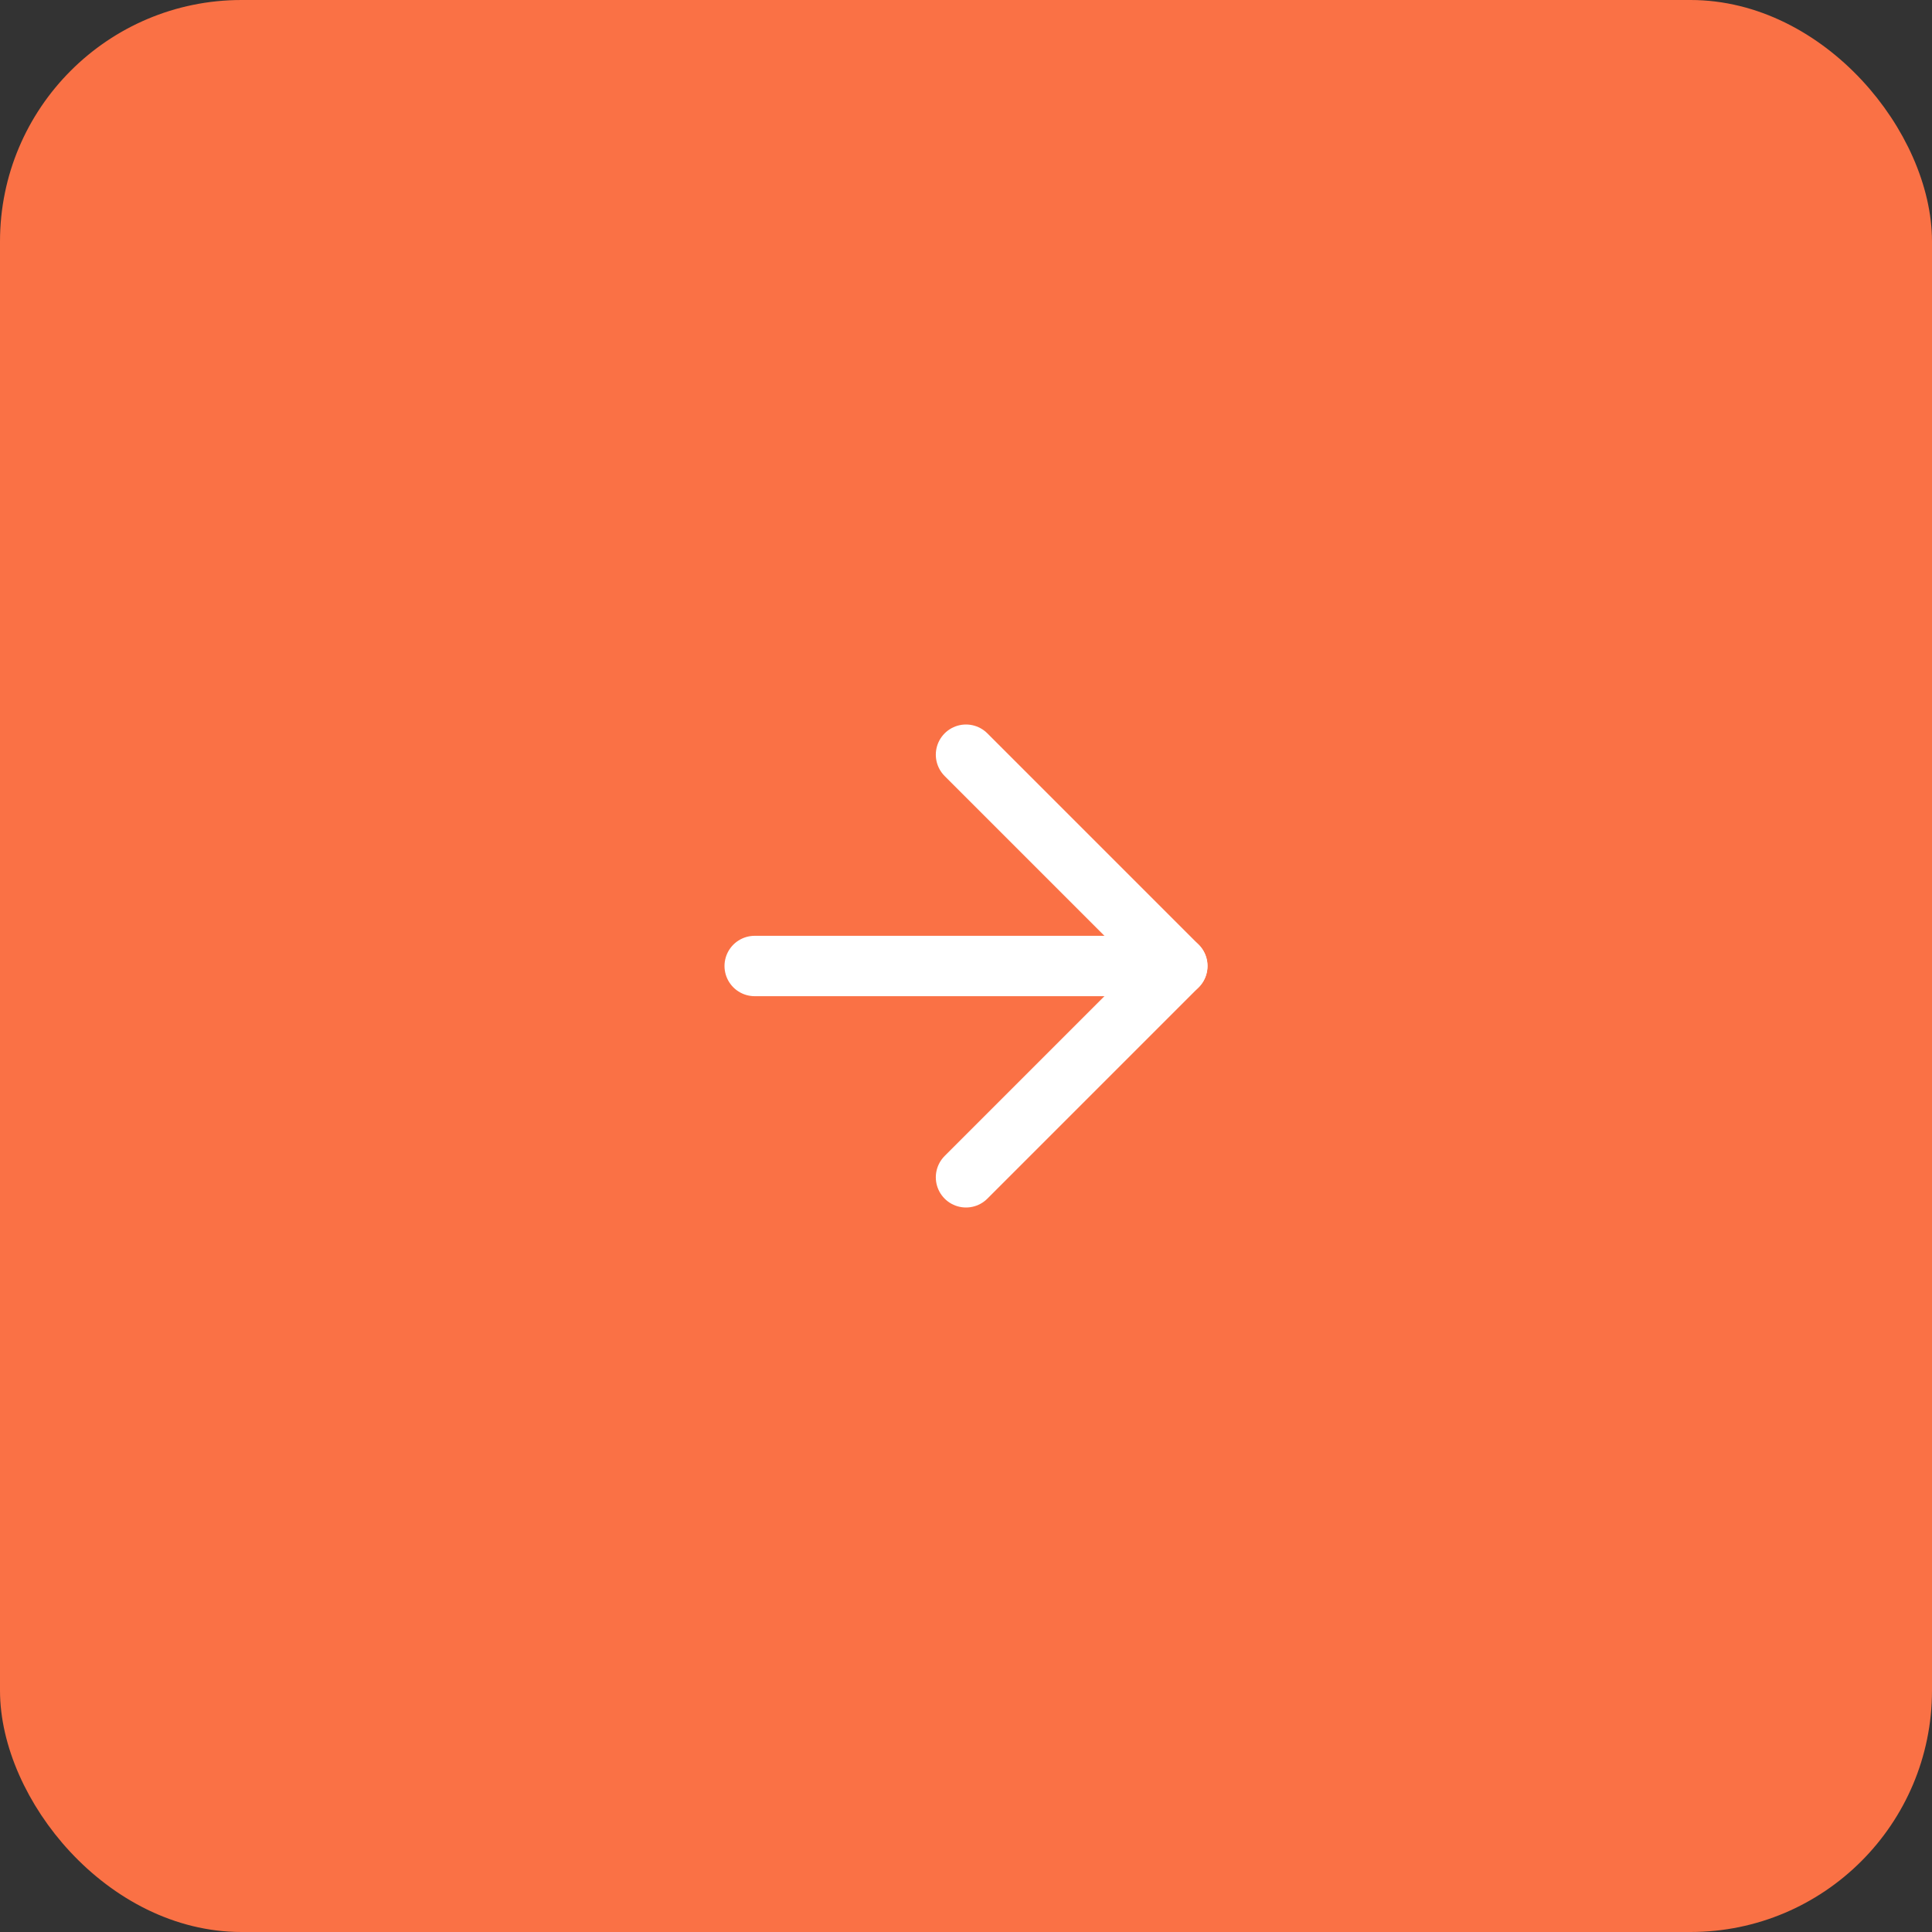
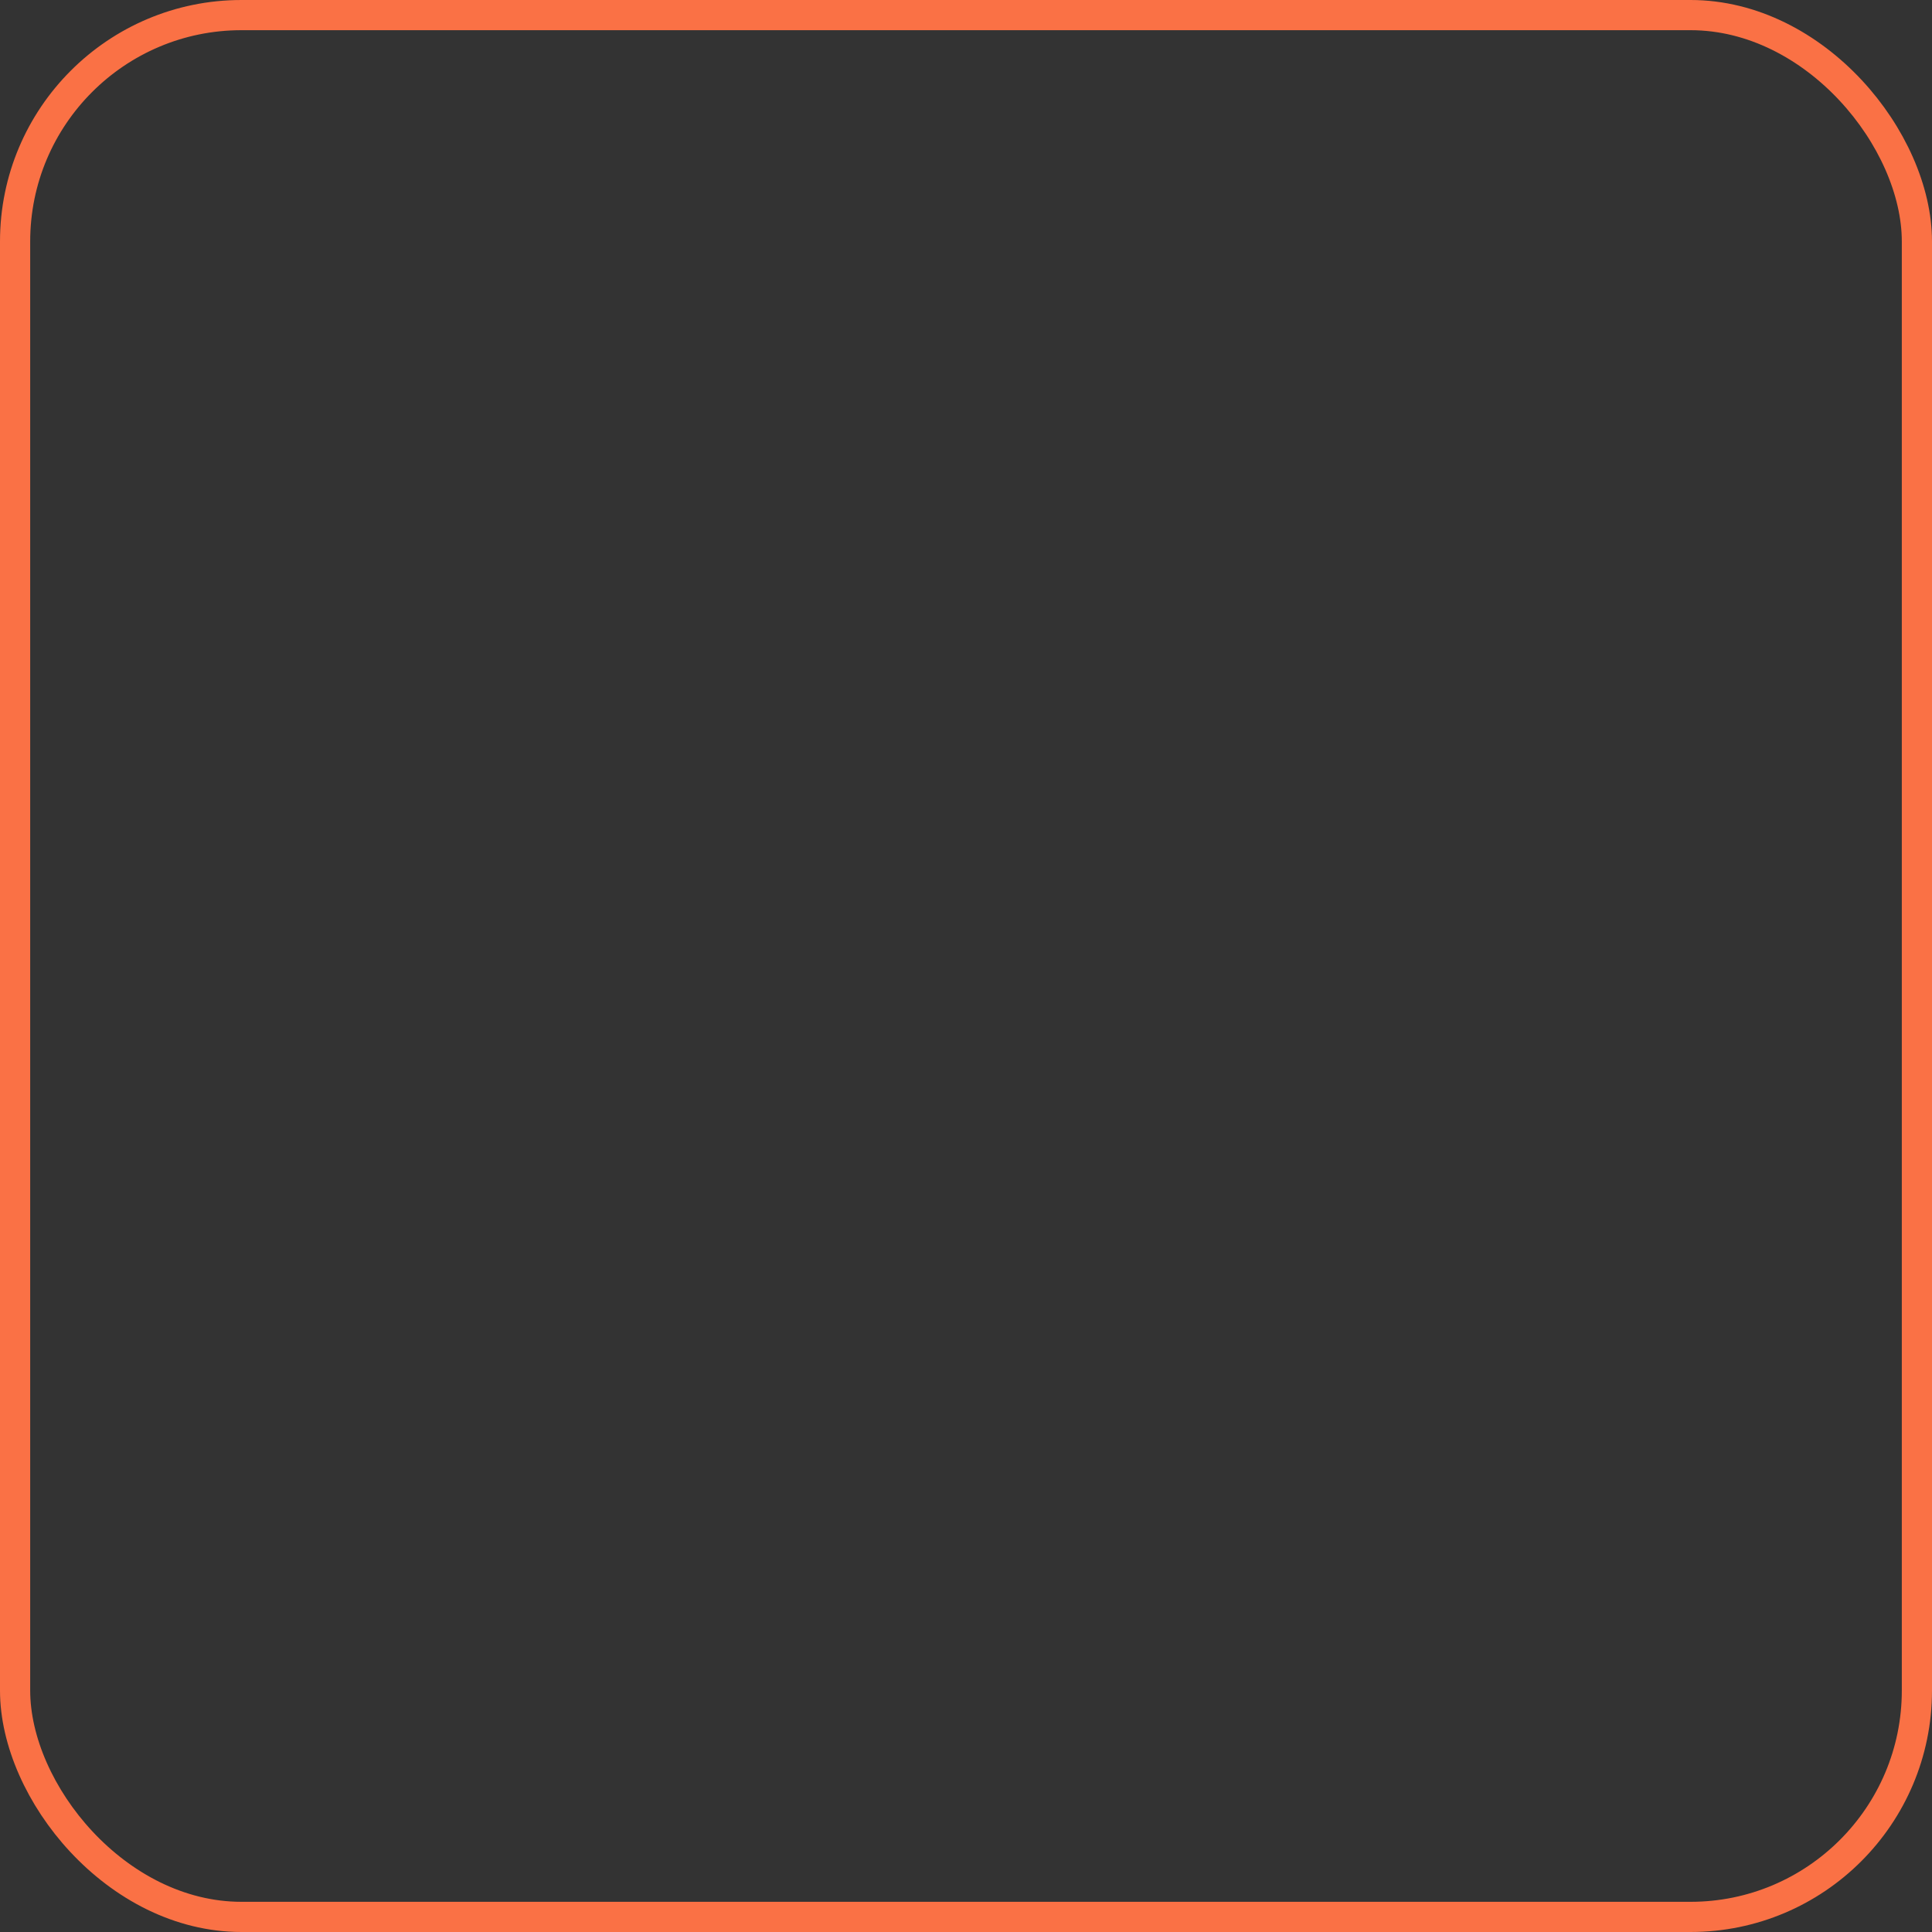
<svg xmlns="http://www.w3.org/2000/svg" width="64" height="64" viewBox="0 0 64 64" fill="none">
  <rect x="0" y="0" width="64" height="64" fill="#333333" stroke="none" />
-   <rect x="0.5" y="0.5" width="63" height="63" rx="7.5" fill="#FA7145" />
  <rect x="0.5" y="0.5" width="63" height="63" rx="7.5" stroke="#FA7145" />
-   <path d="M25 32H39" stroke="white" stroke-width="2" stroke-linecap="round" stroke-linejoin="round" />
-   <path d="M32 39L39 32L32 25" stroke="white" stroke-width="2" stroke-linecap="round" stroke-linejoin="round" />
</svg>